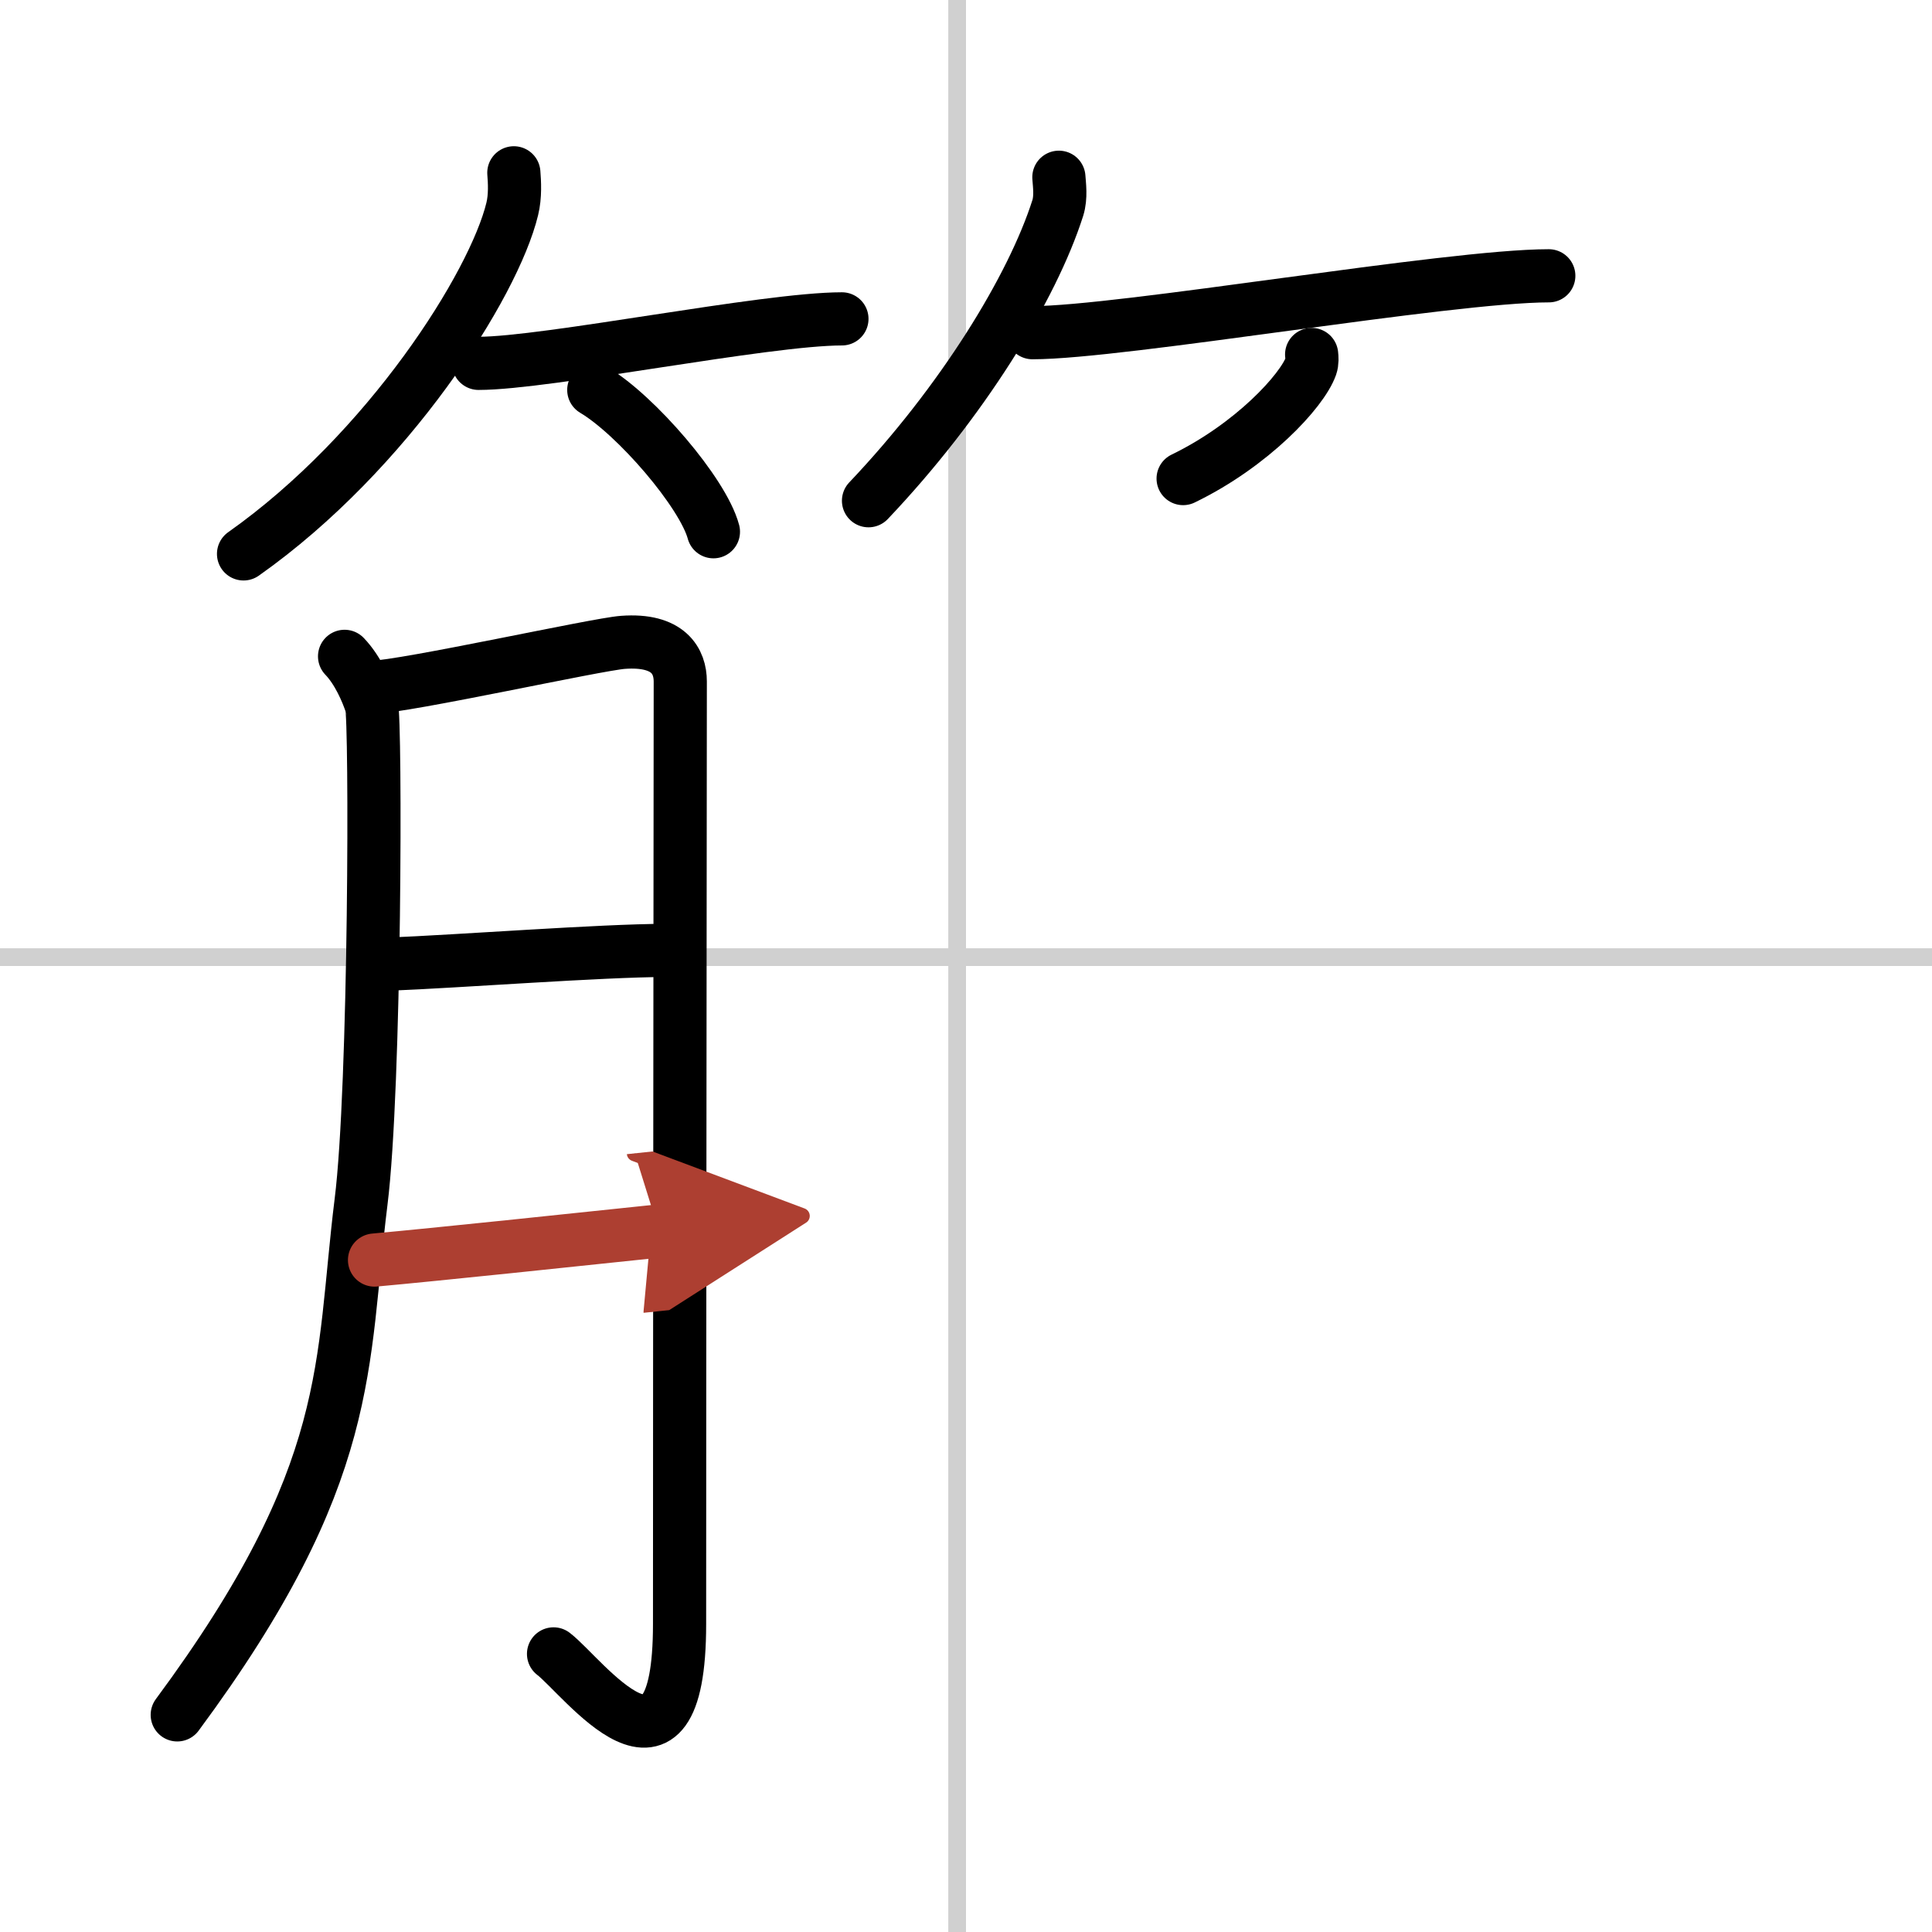
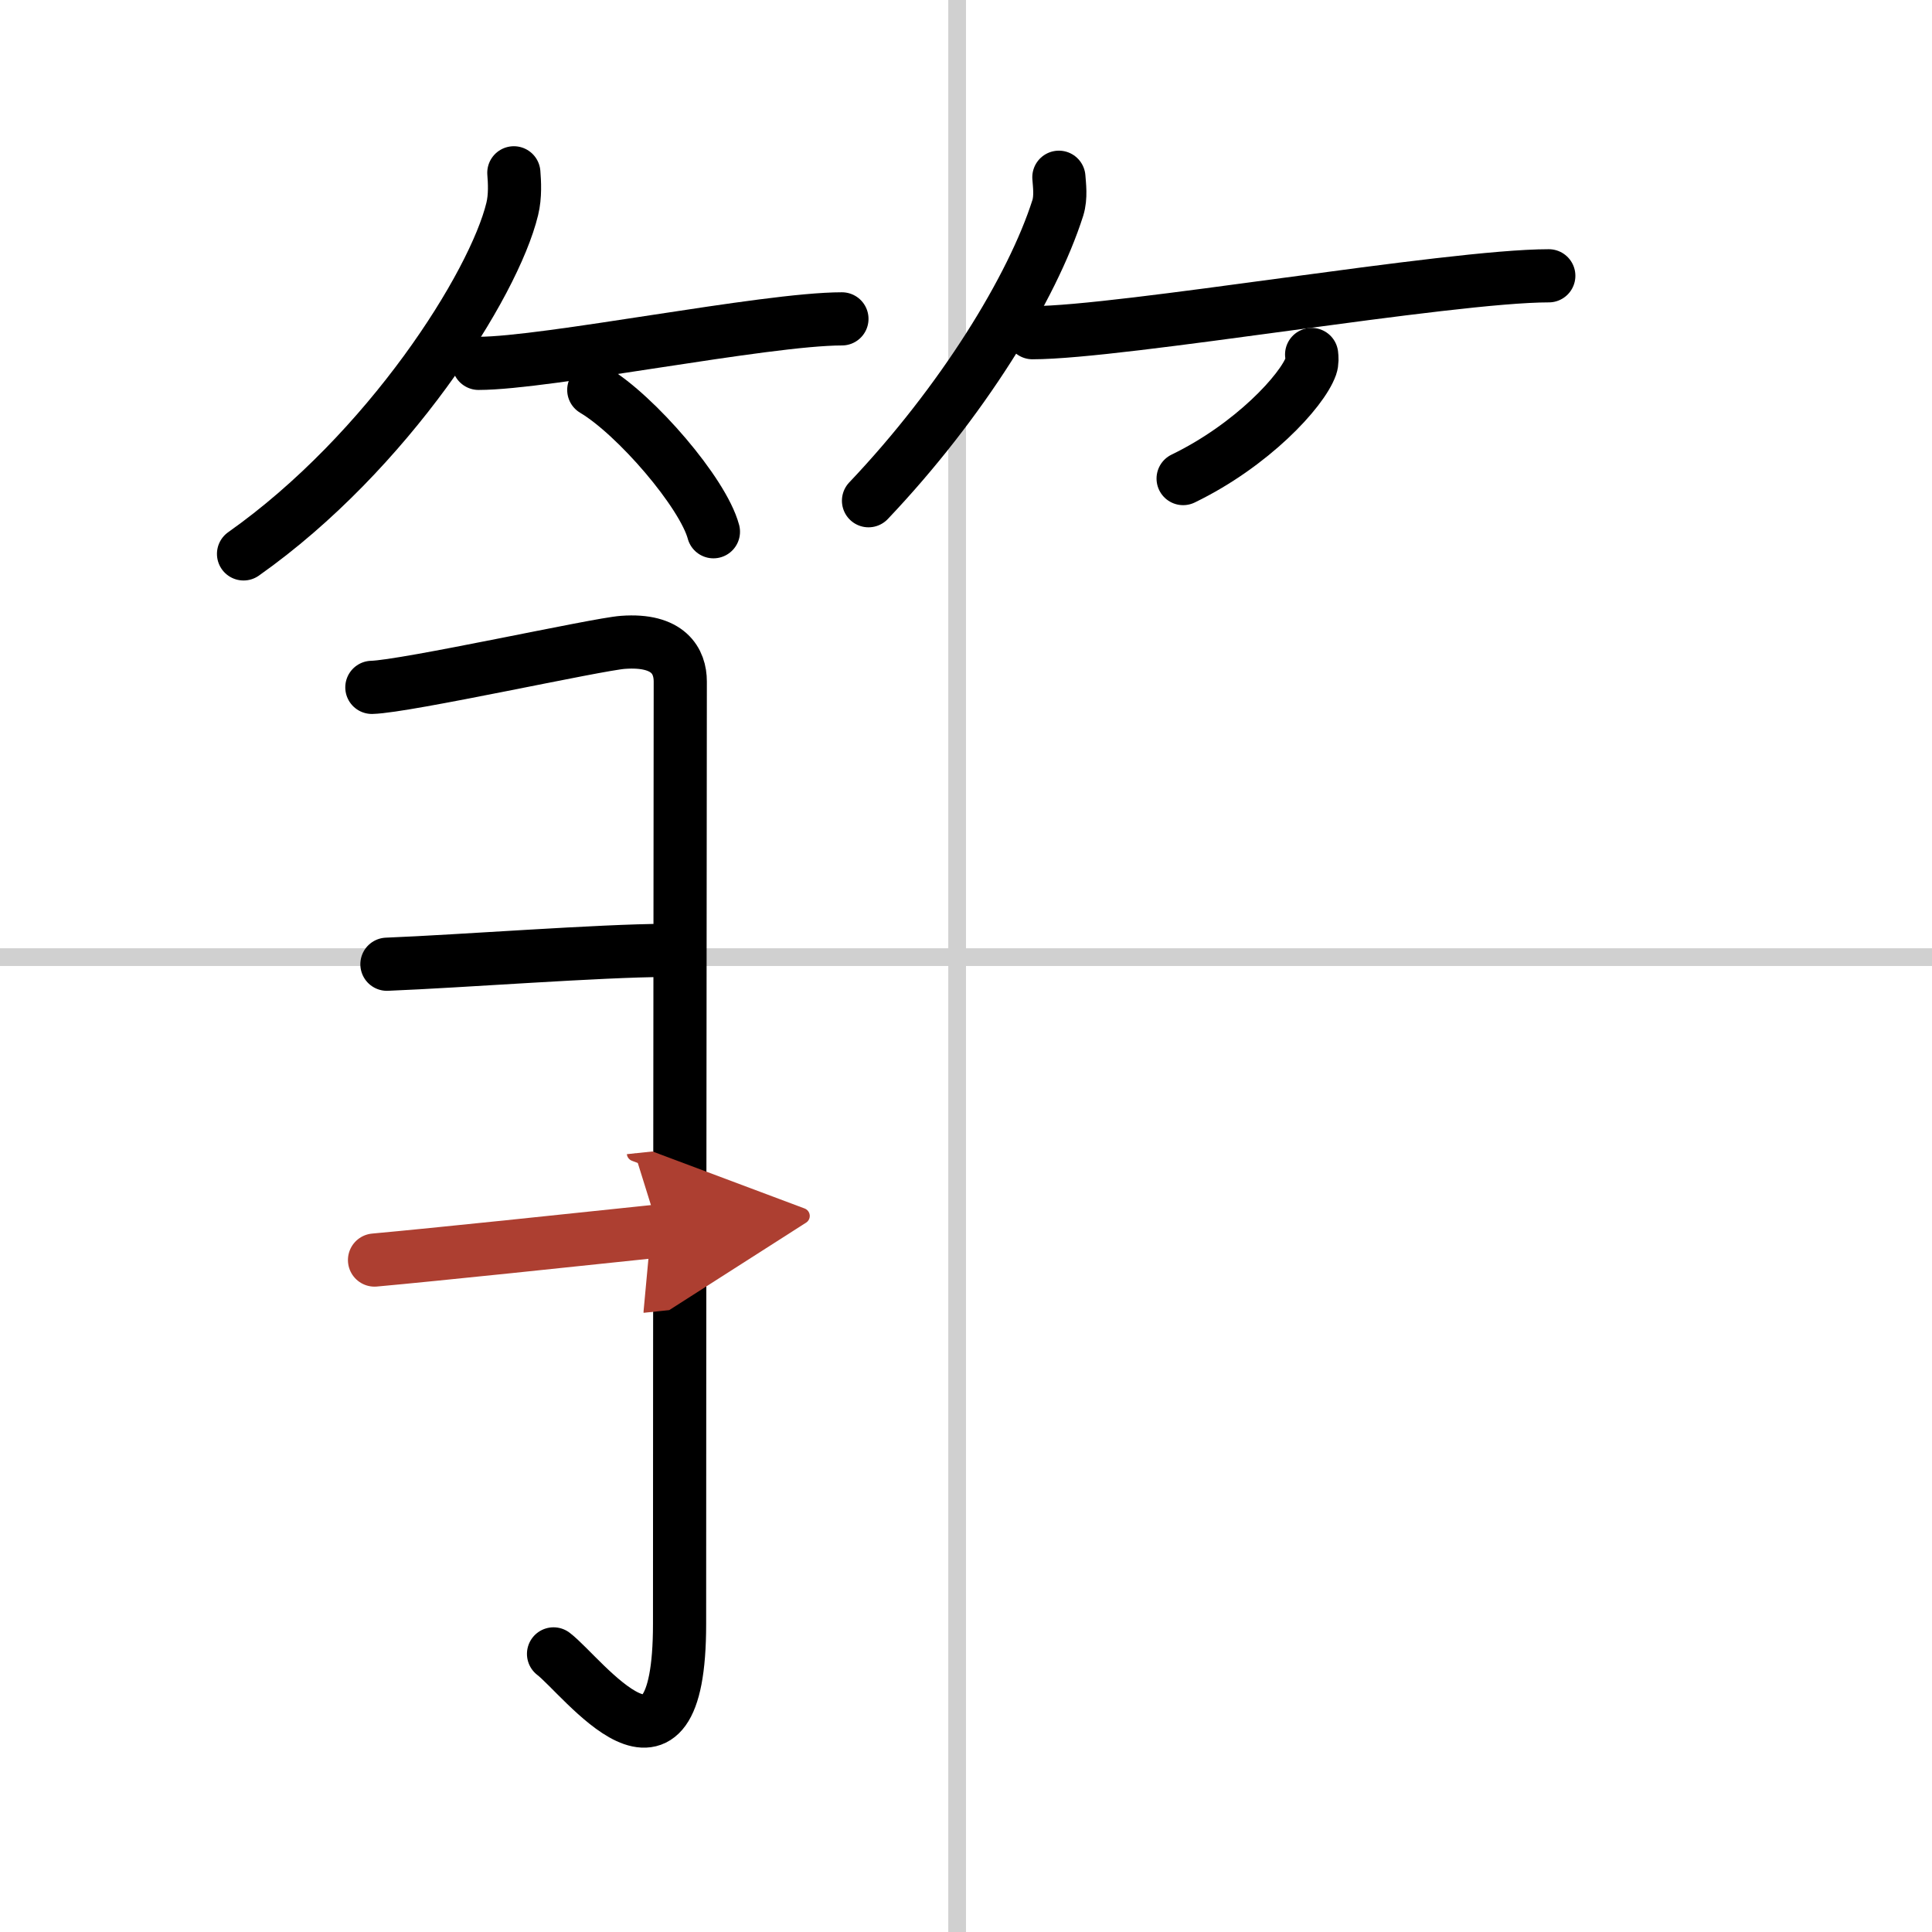
<svg xmlns="http://www.w3.org/2000/svg" width="400" height="400" viewBox="0 0 109 109">
  <defs>
    <marker id="a" markerWidth="4" orient="auto" refX="1" refY="5" viewBox="0 0 10 10">
      <polyline points="0 0 10 5 0 10 1 5" fill="#ad3f31" stroke="#ad3f31" />
    </marker>
  </defs>
  <g fill="none" stroke="#000" stroke-linecap="round" stroke-linejoin="round" stroke-width="3">
    <rect width="100%" height="100%" fill="#fff" stroke="#fff" />
    <line x1="54" x2="54" y2="109" stroke="#d0d0d0" stroke-width="1" />
    <line x2="109" y1="54" y2="54" stroke="#d0d0d0" stroke-width="1" />
    <path d="m28.99 9.75c0.04 0.51 0.09 1.31-0.09 2.04-1.04 4.29-7 13.7-15.16 19.46" />
    <path d="m27 20.5c3.84 0 16.18-2.51 20.5-2.51" />
    <path d="m33.5 22c2.38 1.41 6.16 5.8 6.75 8" />
    <path d="M59.74,10c0.03,0.43,0.13,1.12-0.06,1.73C58.24,16.25,54.27,22.7,49,28.25" />
    <path d="m58.25 18.77c5.03 0 23.48-3.21 29.13-3.21" />
    <path d="m74 20c0.02 0.17 0.04 0.43-0.04 0.66-0.5 1.4-3.33 4.46-7.21 6.34" />
-     <path d="m19.44 37.03c0.76 0.79 1.27 1.99 1.52 2.75 0.25 0.77 0.22 21.59-0.59 28.03-1.14 9.17-0.26 15.28-10.37 28.94" />
    <path d="m20.98 38.78c1.94-0.05 12.72-2.44 14.17-2.54 2.59-0.19 3.23 1.08 3.23 2.21 0 2.68-0.04 37.95-0.04 53.17 0 10.47-5.46 2.95-7.11 1.69" />
    <path d="m21.83 54.4c4.25-0.17 12.01-0.77 15.74-0.78" />
    <path d="m21.13 71.09c3.43-0.31 11.4-1.15 16.05-1.64" marker-end="url(#a)" stroke="#ad3f31" />
  </g>
</svg>